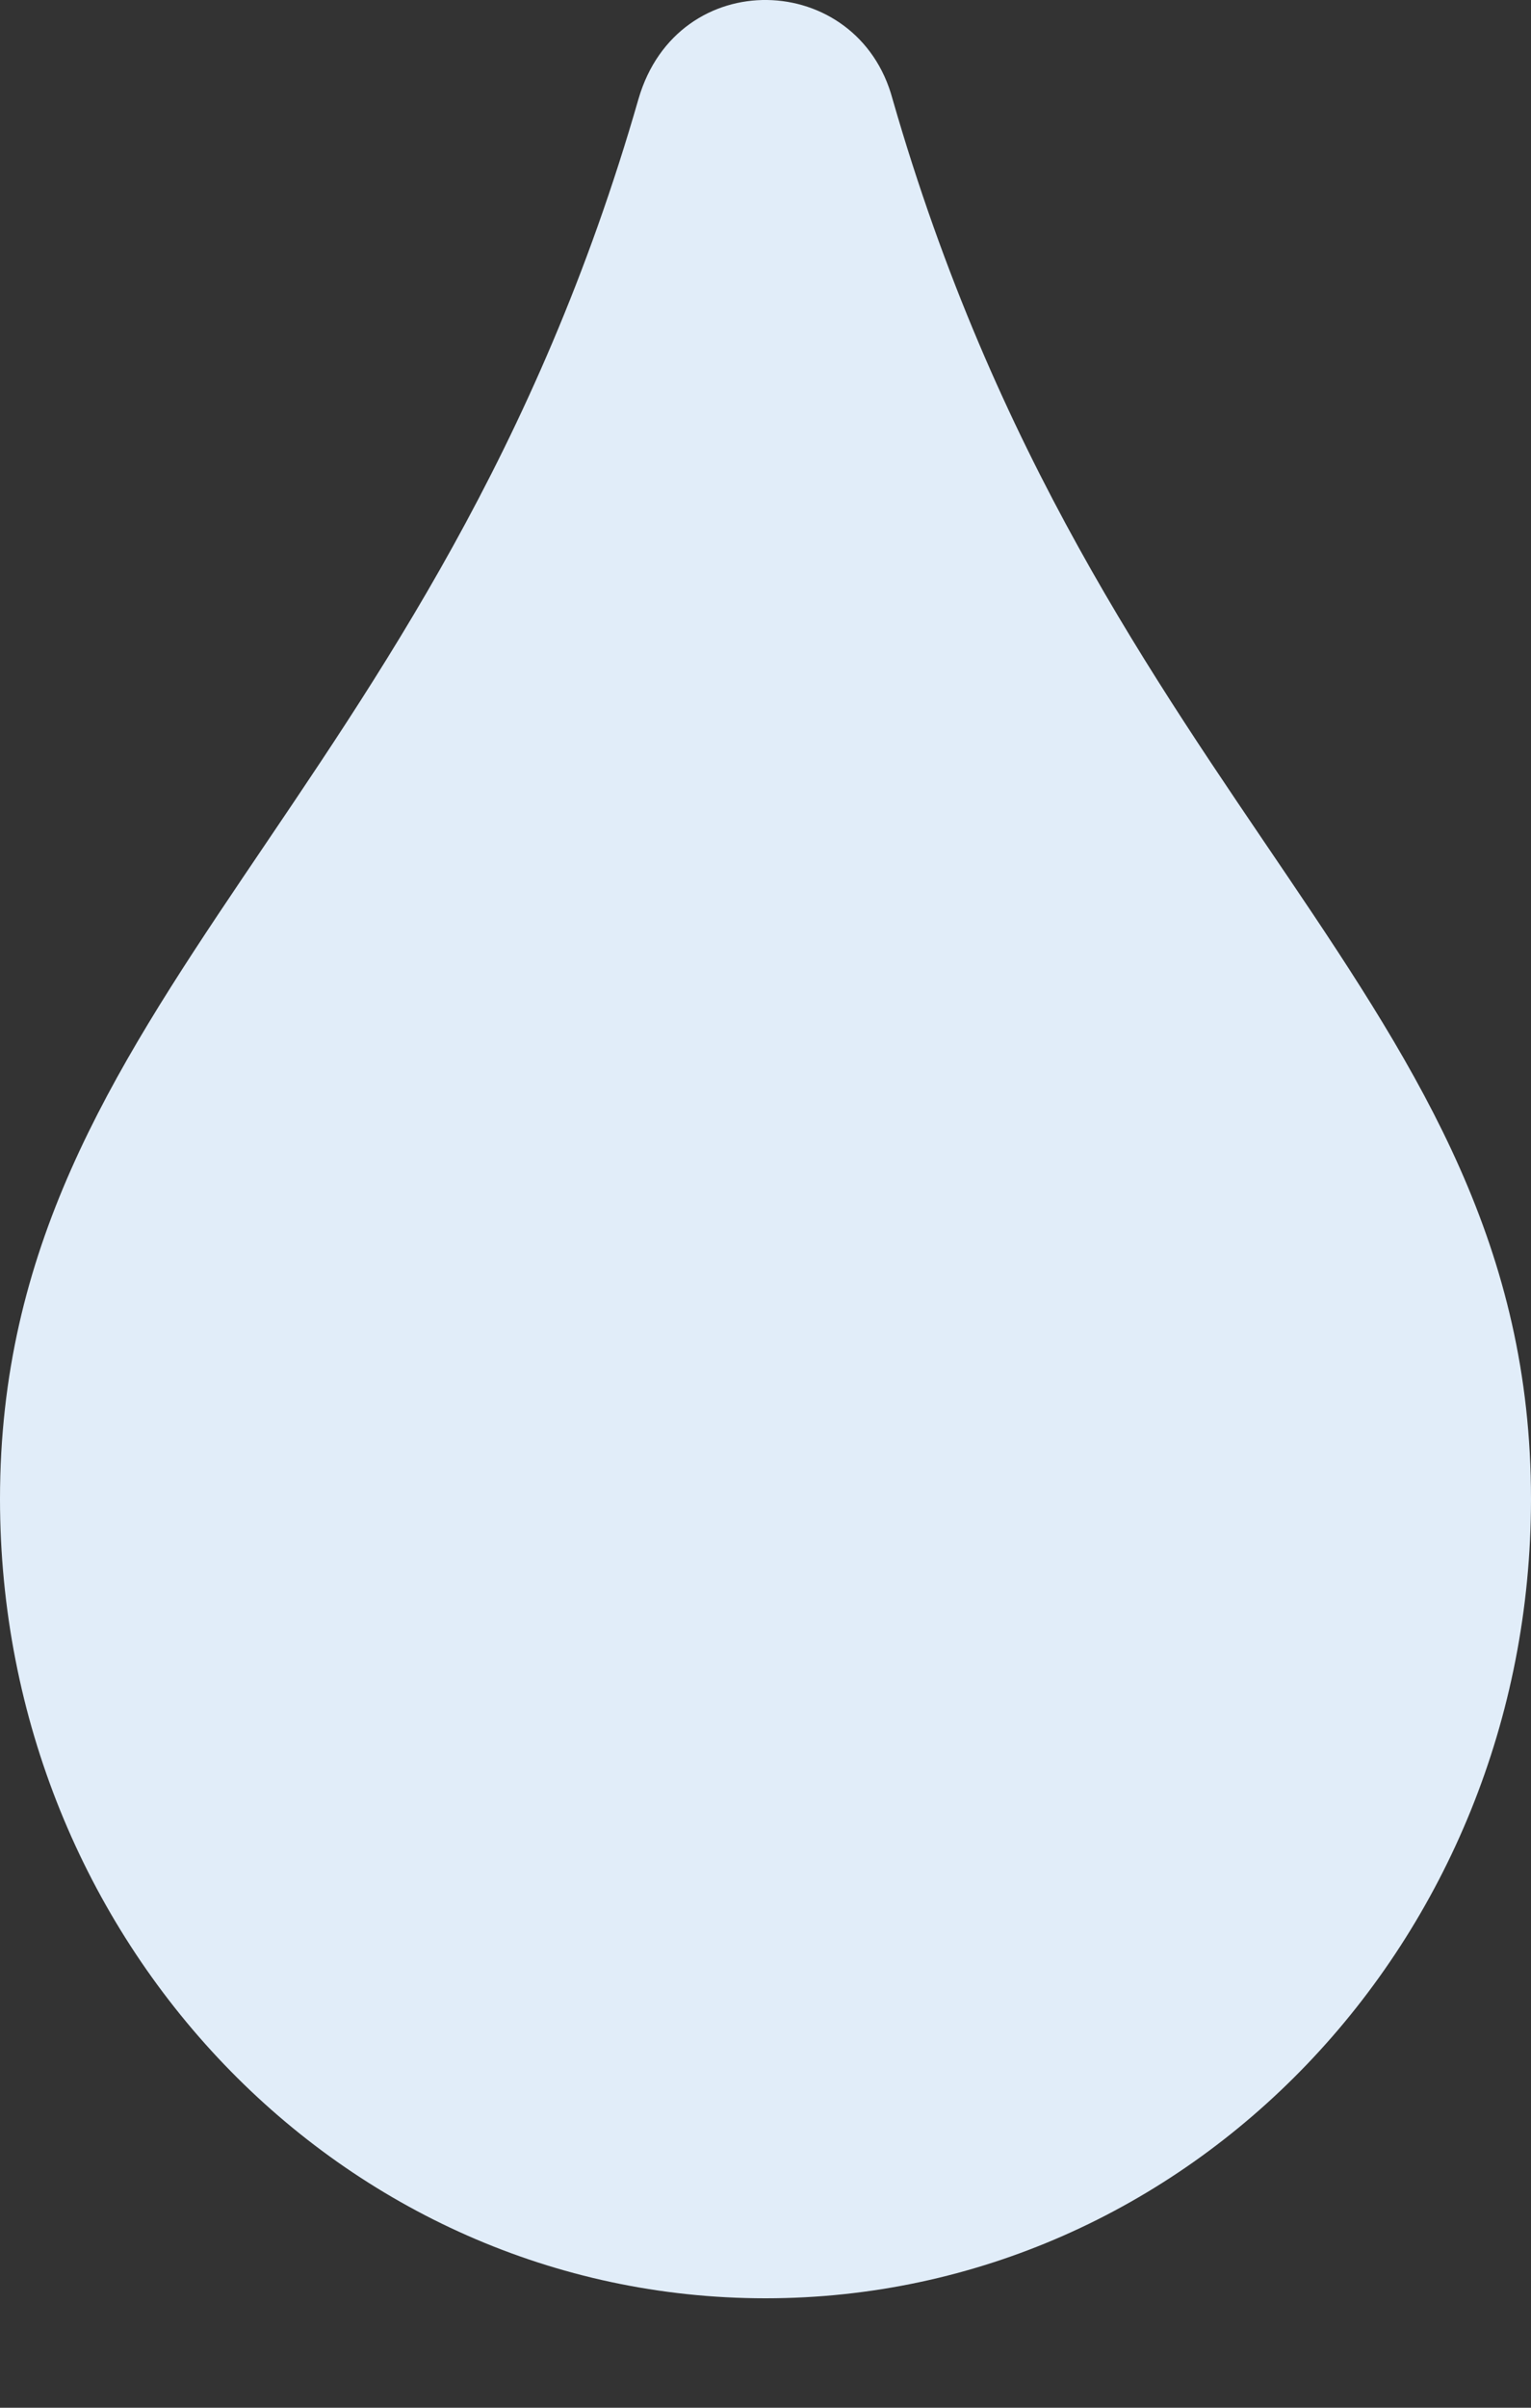
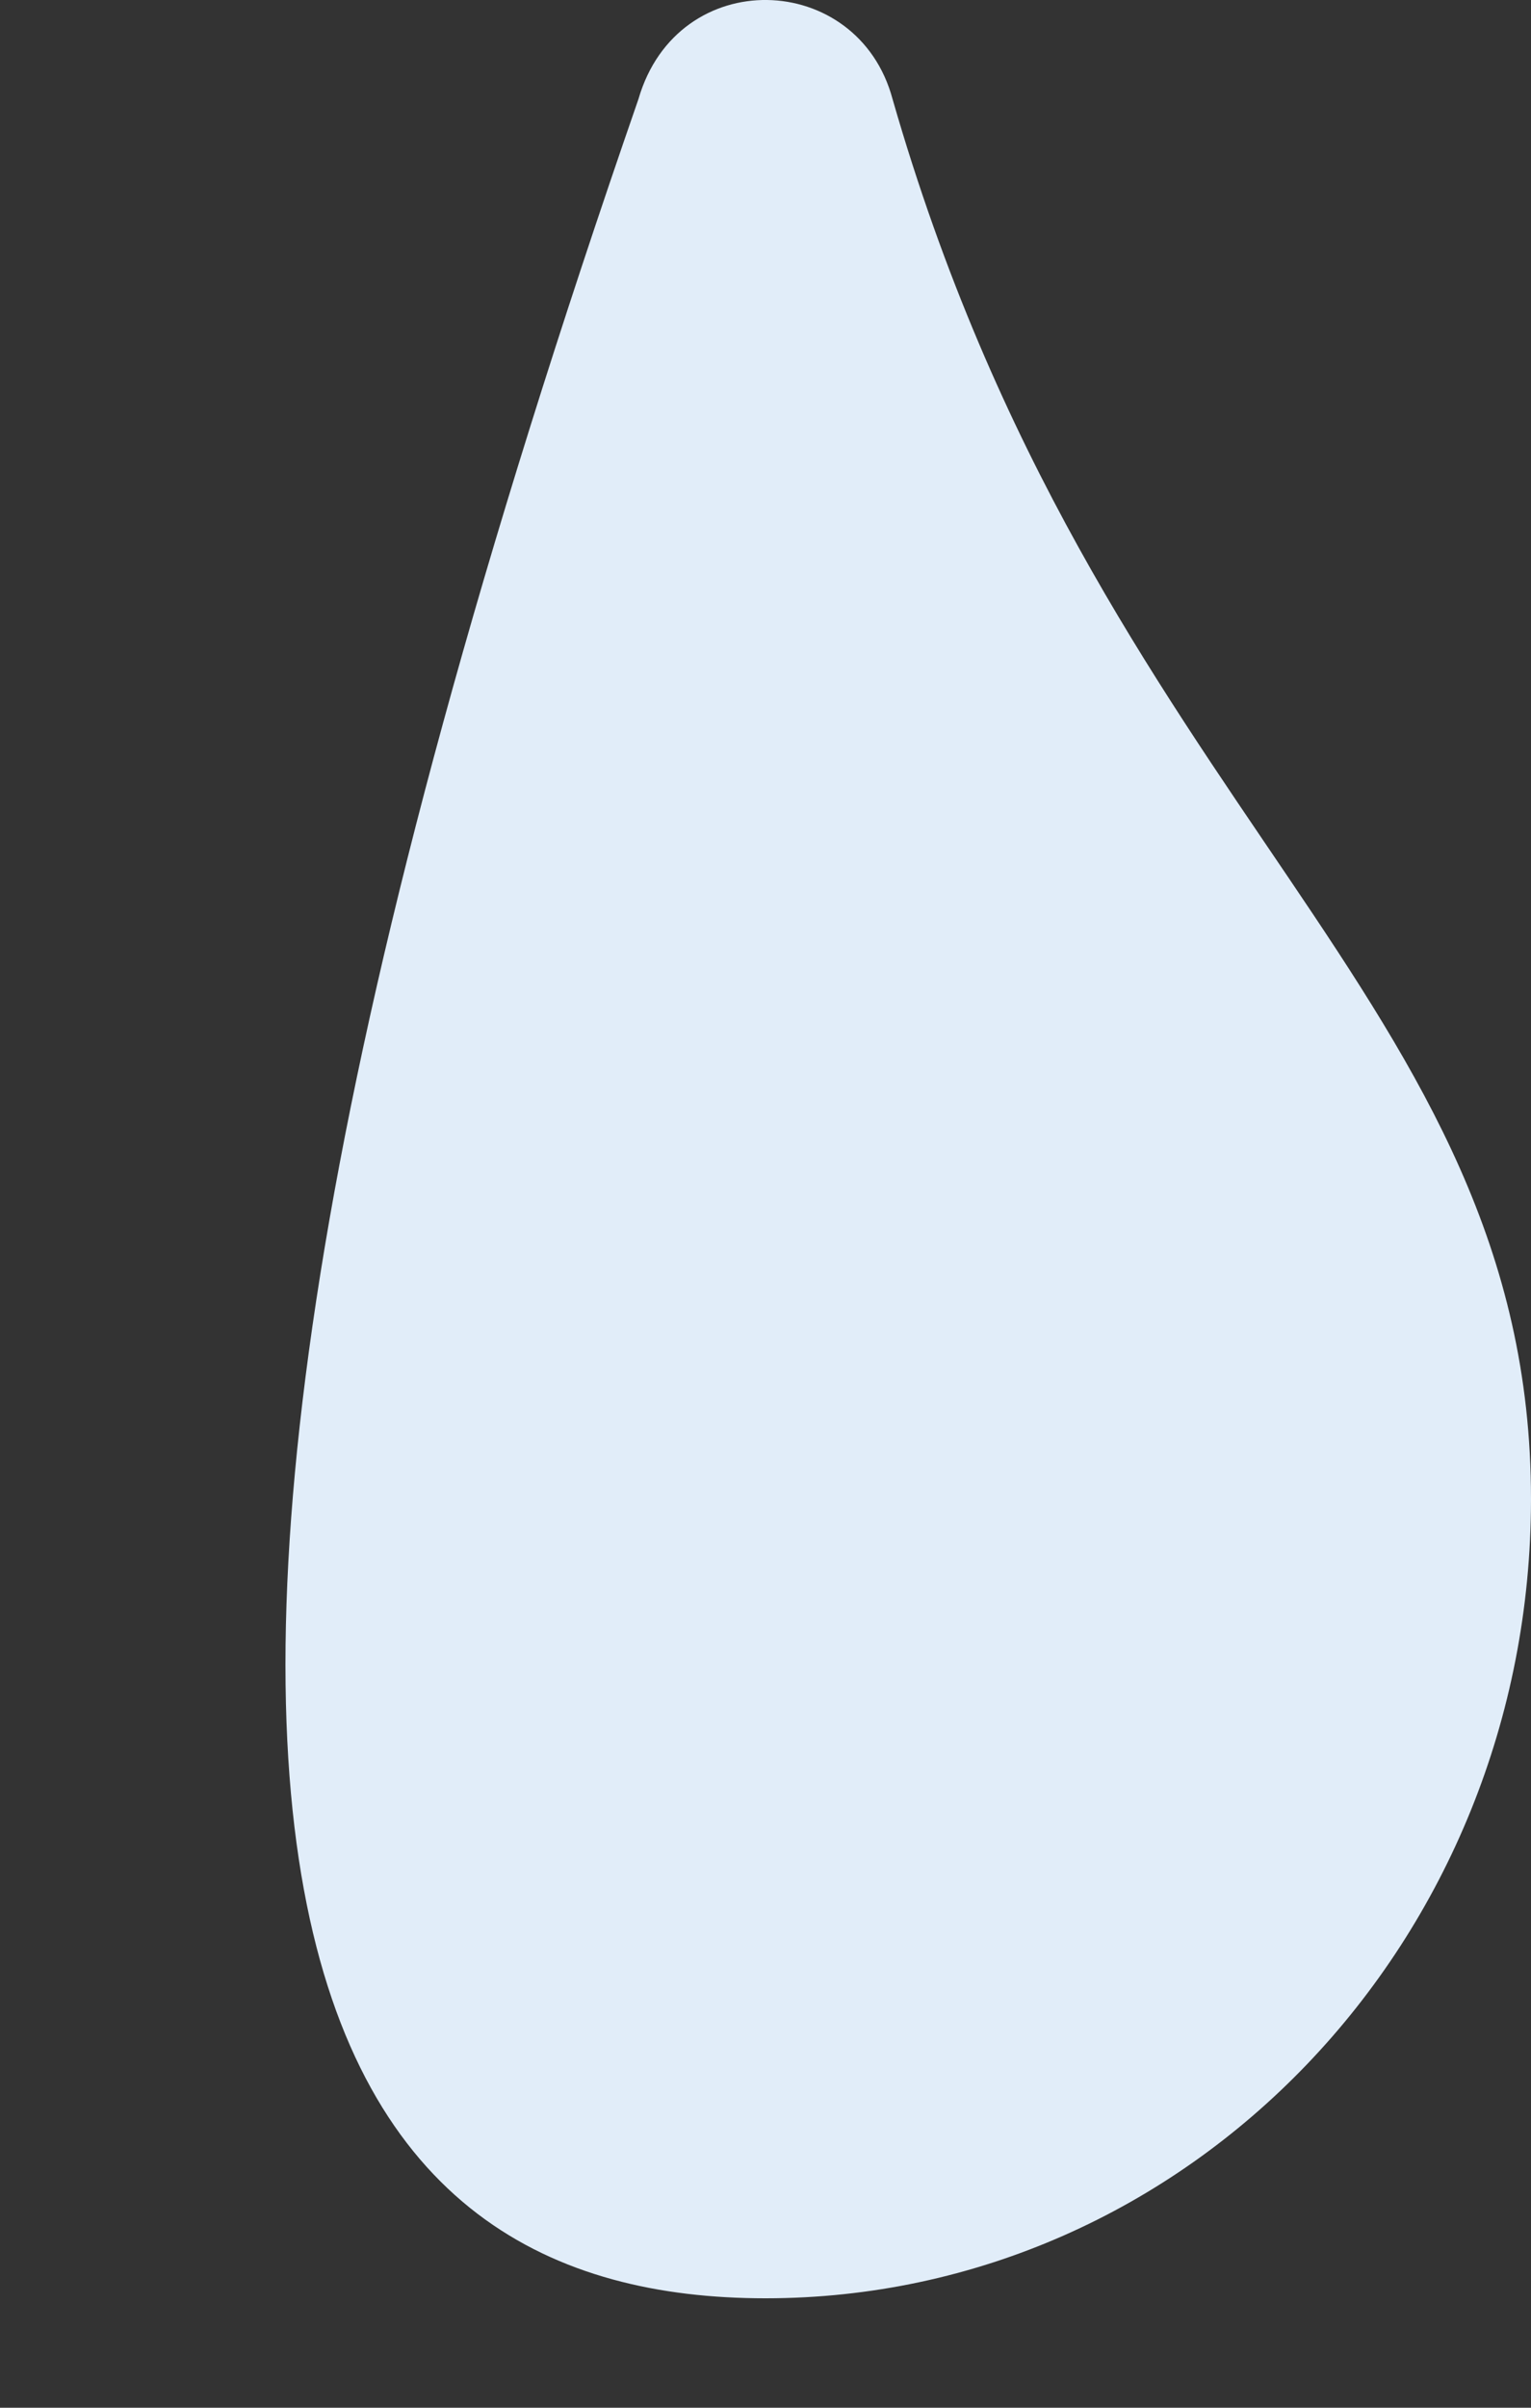
<svg xmlns="http://www.w3.org/2000/svg" width="7px" height="11px" viewBox="0 0 7 11" version="1.1">
  <rect x="0" y="0" width="7" height="11" fill="#333333" stroke="none" />
  <title> copy 4</title>
  <desc>Created with Sketch.</desc>
  <g id="PCP---Wiping-and-Cleaning" stroke="none" stroke-width="1" fill="none" fill-rule="evenodd">
    <g id="PLP---Wipe-Icons" transform="translate(-337, -1401)" fill="#E1EDF9" fill-rule="nonzero">
      <g id="Group-7-Copy-3" transform="translate(100, 1291)">
        <g id="Group-6" transform="translate(185, 30)">
          <g id="Group-5">
            <g id="Group-3" transform="translate(0, 80)">
-               <path d="M55.5,10.5 C57.435,10.5 59,8.867 59,6.848 C59,4.556 57.016,3.703 56.081,0.453 C55.923,-0.137 55.098,-0.165 54.919,0.453 C53.989,3.688 52,4.568 52,6.848 C52,8.867 53.565,10.5 55.5,10.5 Z" id="-copy-4" />
+               <path d="M55.5,10.5 C57.435,10.5 59,8.867 59,6.848 C59,4.556 57.016,3.703 56.081,0.453 C55.923,-0.137 55.098,-0.165 54.919,0.453 C52,8.867 53.565,10.5 55.5,10.5 Z" id="-copy-4" />
            </g>
          </g>
        </g>
      </g>
    </g>
  </g>
</svg>